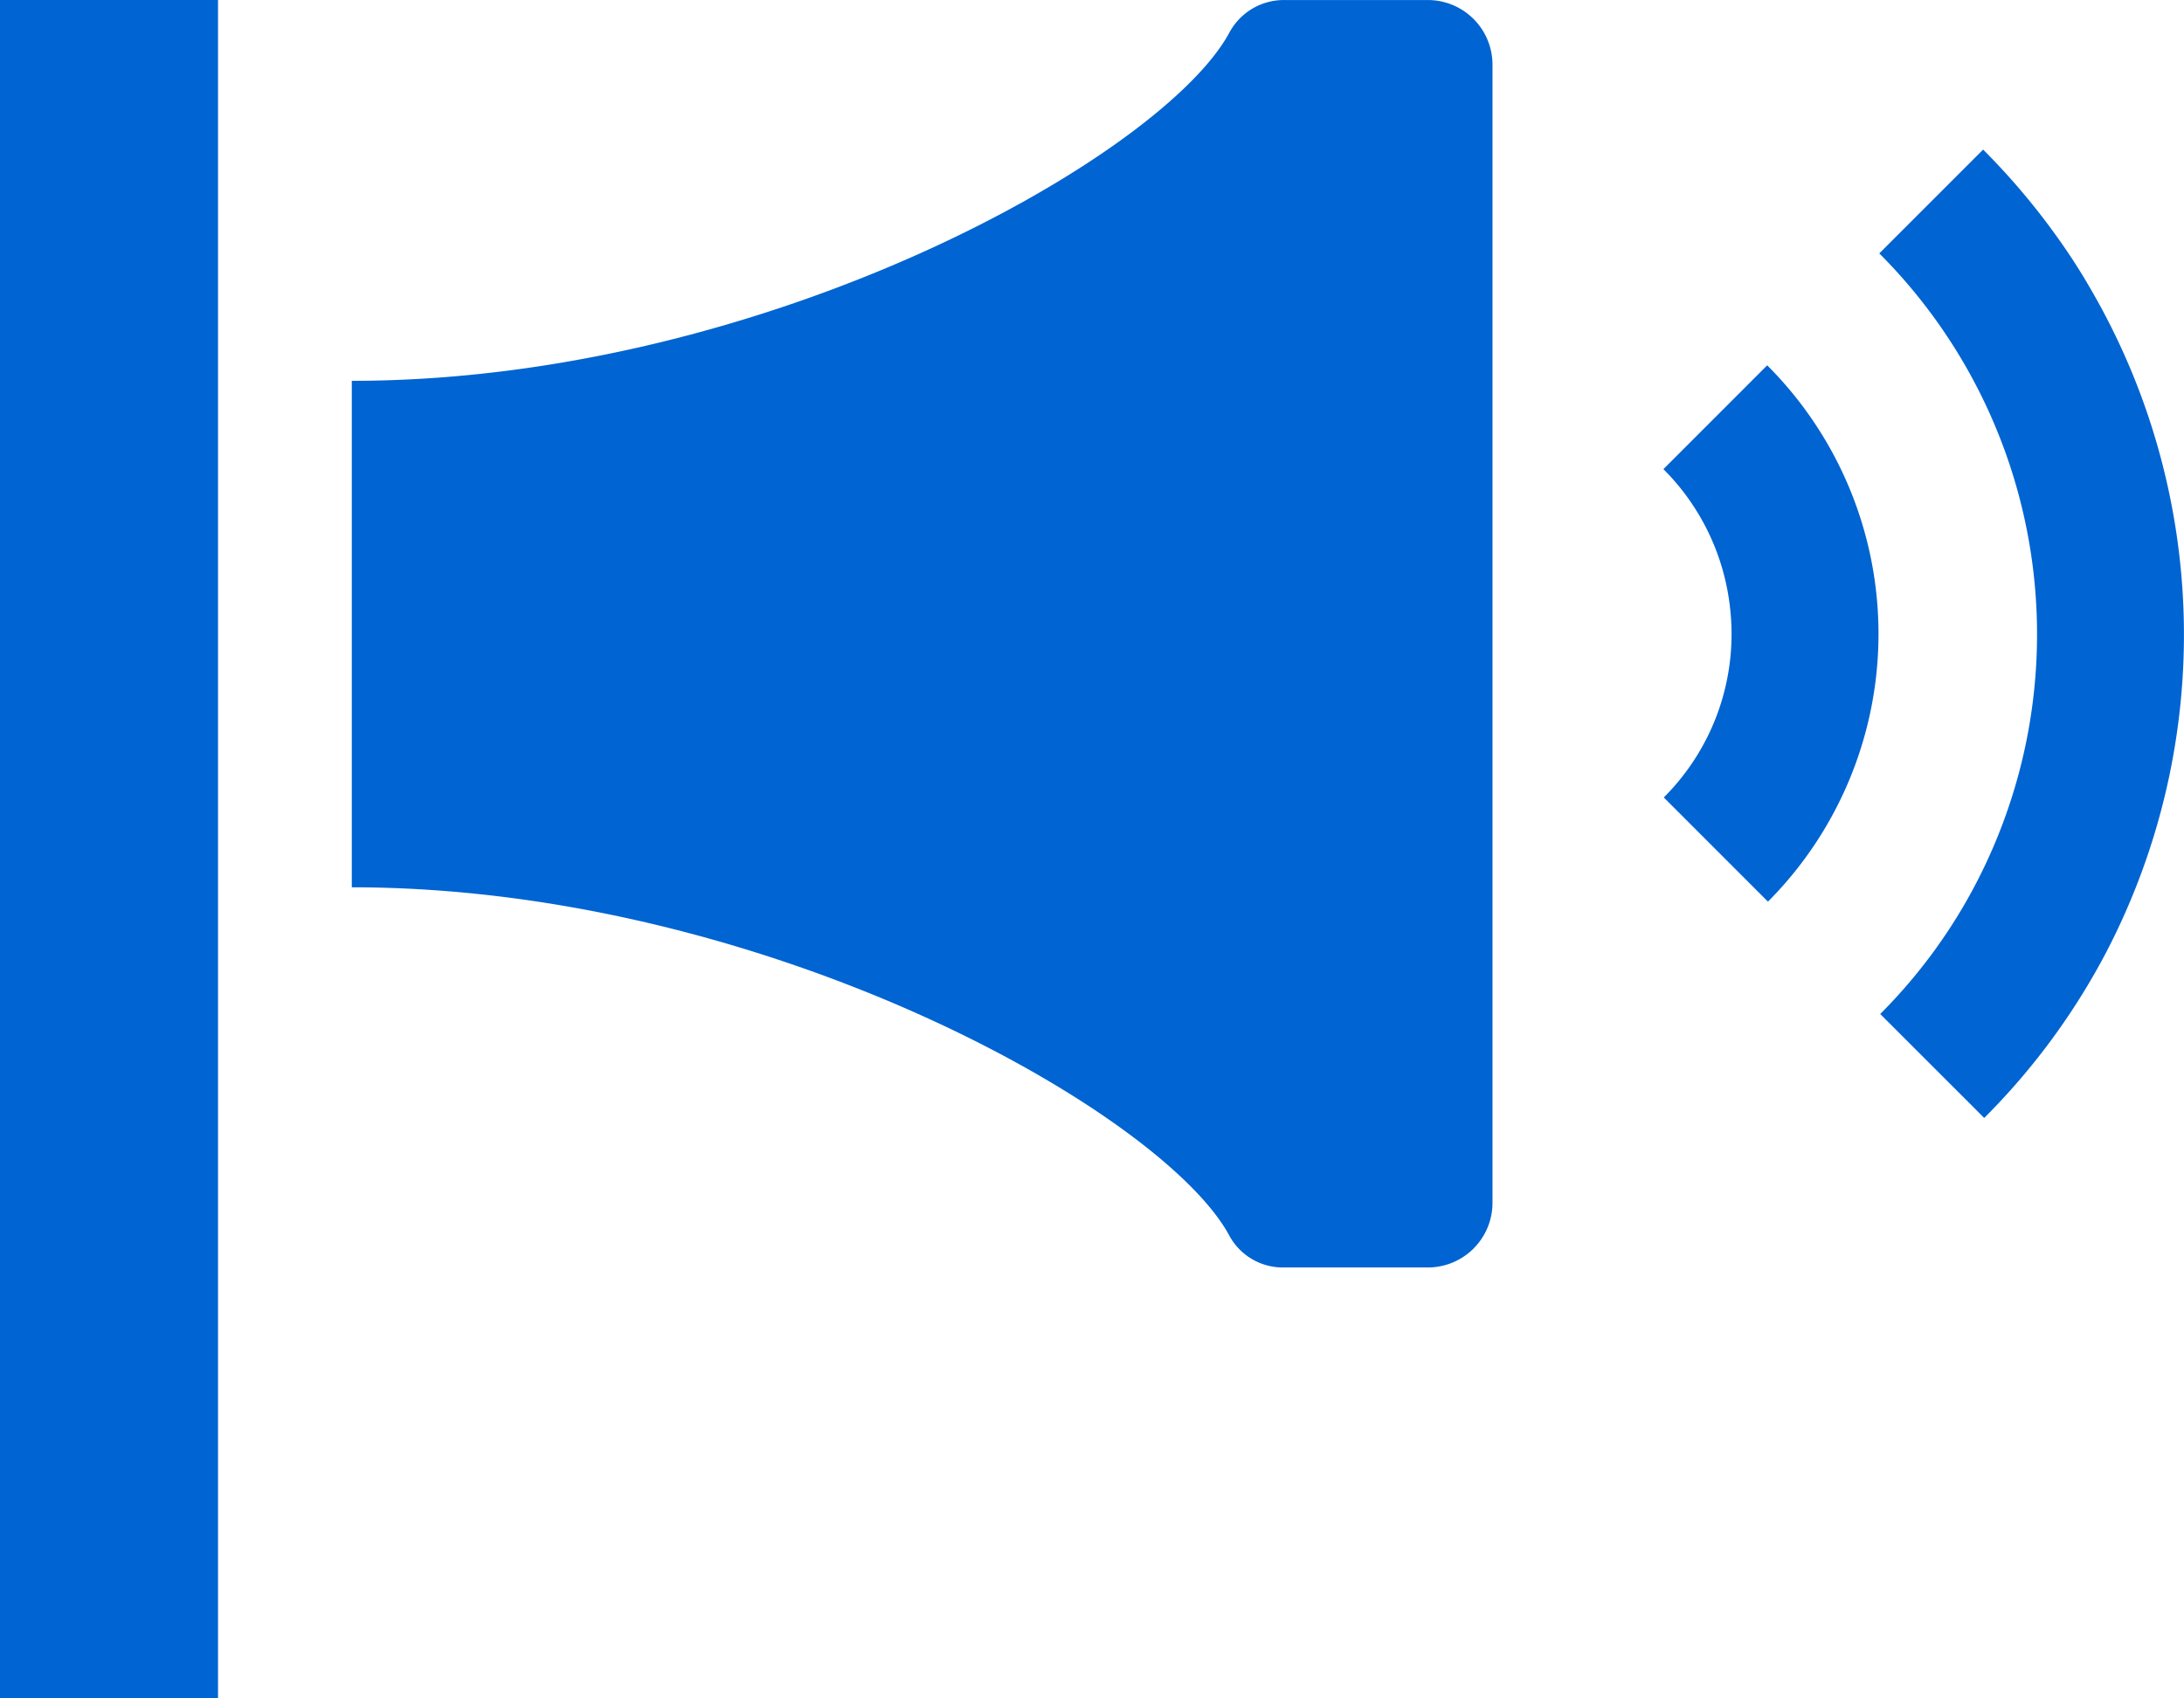
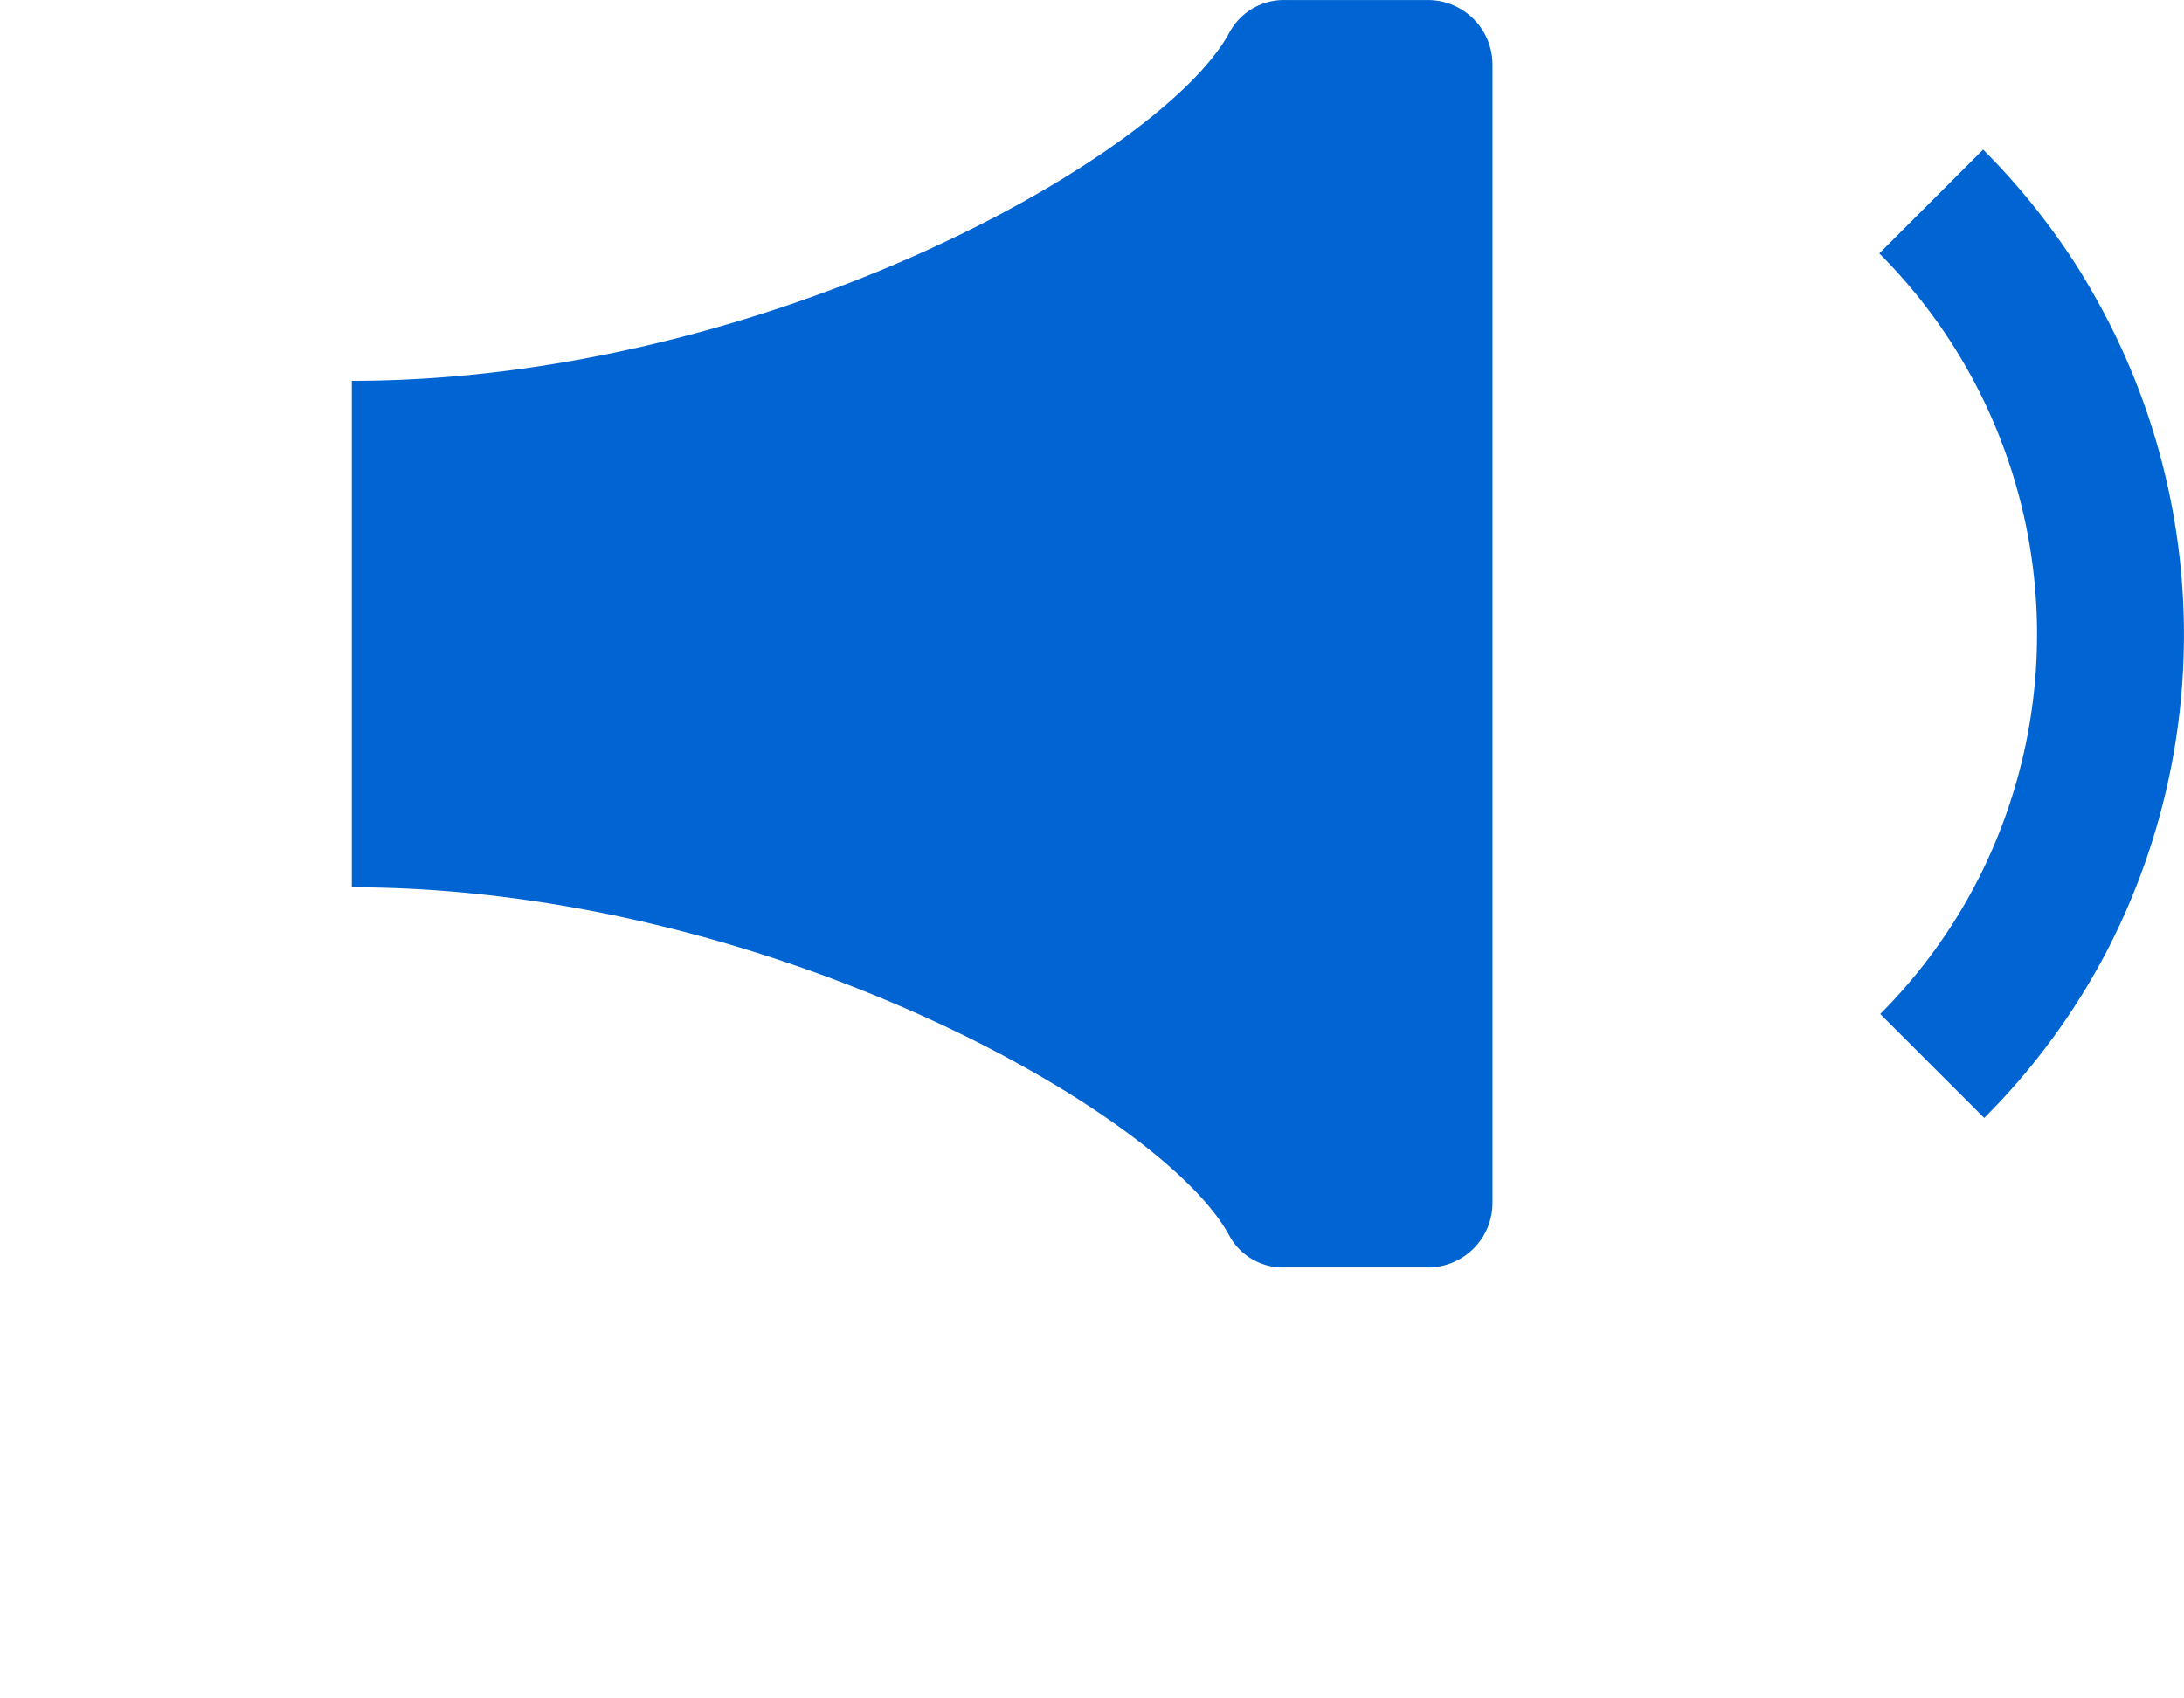
<svg xmlns="http://www.w3.org/2000/svg" width="56.48" height="43.927" viewBox="0 0 56.48 43.927">
  <g id="icon_social_05" transform="translate(0 0)">
    <g id="グループ_1640" data-name="グループ 1640" transform="translate(9.1 0.001)">
      <g id="グループ_1639" data-name="グループ 1639" transform="translate(33.916 3.867)">
        <path id="パス_2239" data-name="パス 2239" d="M-858.6,135.7a17.781,17.781,0,0,0-.449-17.24c-.145-.251-.3-.5-.464-.748a18.026,18.026,0,0,0-2.269-2.776h0l-.256.256-2.173,2.173-.256.256a13.938,13.938,0,0,1,2.163,16.907,13.829,13.829,0,0,1-2.139,2.766h0l.256.256h0l2.178,2.177h0l.255.256h0A17.629,17.629,0,0,0-858.6,135.7Z" transform="translate(870.051 -114.935)" fill="#0064d2" />
-         <path id="パス_2240" data-name="パス 2240" d="M-862.937,116.091l-.256.256-2.172,2.173-.256.256a5.992,5.992,0,0,1,1.724,3.592,5.969,5.969,0,0,1-1.714,4.9h0l.261.261h0l2.172,2.173h0l.261.261h0A9.82,9.82,0,0,0-862.937,116.091Z" transform="translate(865.622 -110.51)" fill="#0064d2" />
      </g>
      <path id="パス_2241" data-name="パス 2241" d="M-844.814,114.134h-3.7a1.6,1.6,0,0,0-1.429.821c-1.685,3.186-11.974,9.028-22.706,9.028v13.1c10.732,0,21.026,5.847,22.706,9.033a1.576,1.576,0,0,0,1.4.8h3.722a1.672,1.672,0,0,0,1.671-1.675V115.809A1.672,1.672,0,0,0-844.814,114.134Z" transform="translate(872.647 -114.134)" fill="#0064d2" />
    </g>
-     <rect id="長方形_636" data-name="長方形 636" width="5.638" height="43.927" transform="translate(0 0)" fill="#0064d2" />
  </g>
</svg>